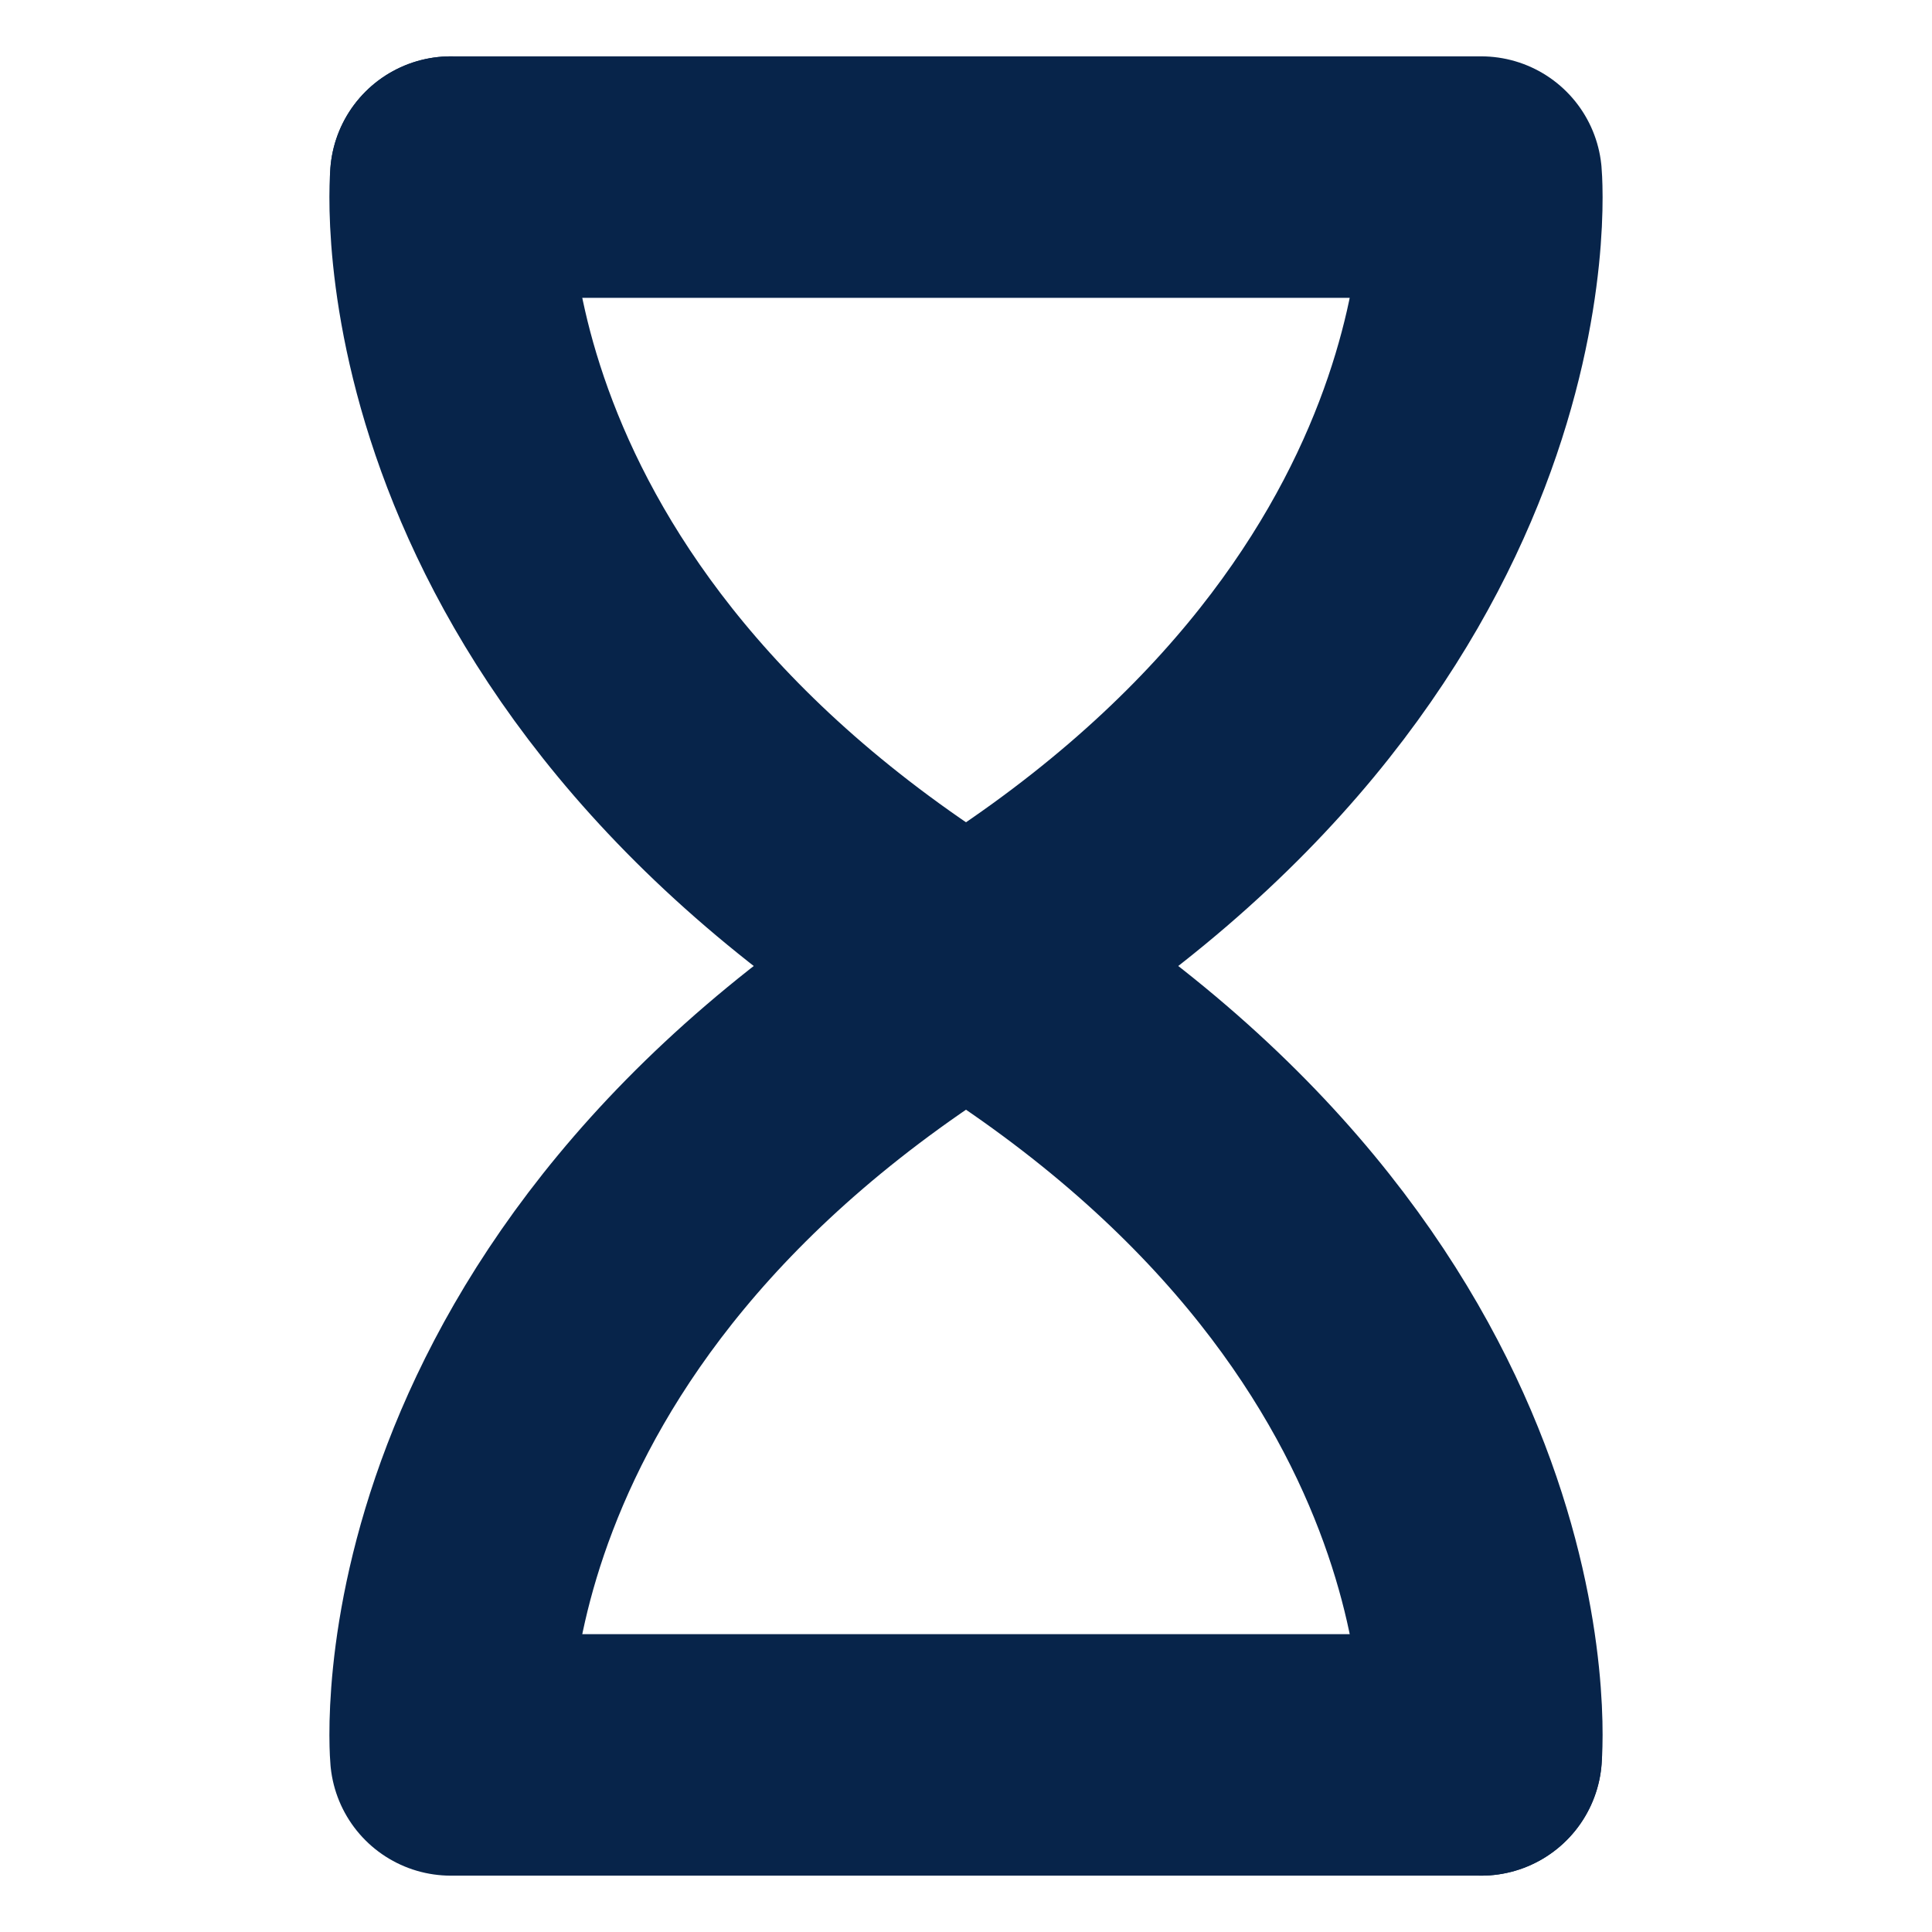
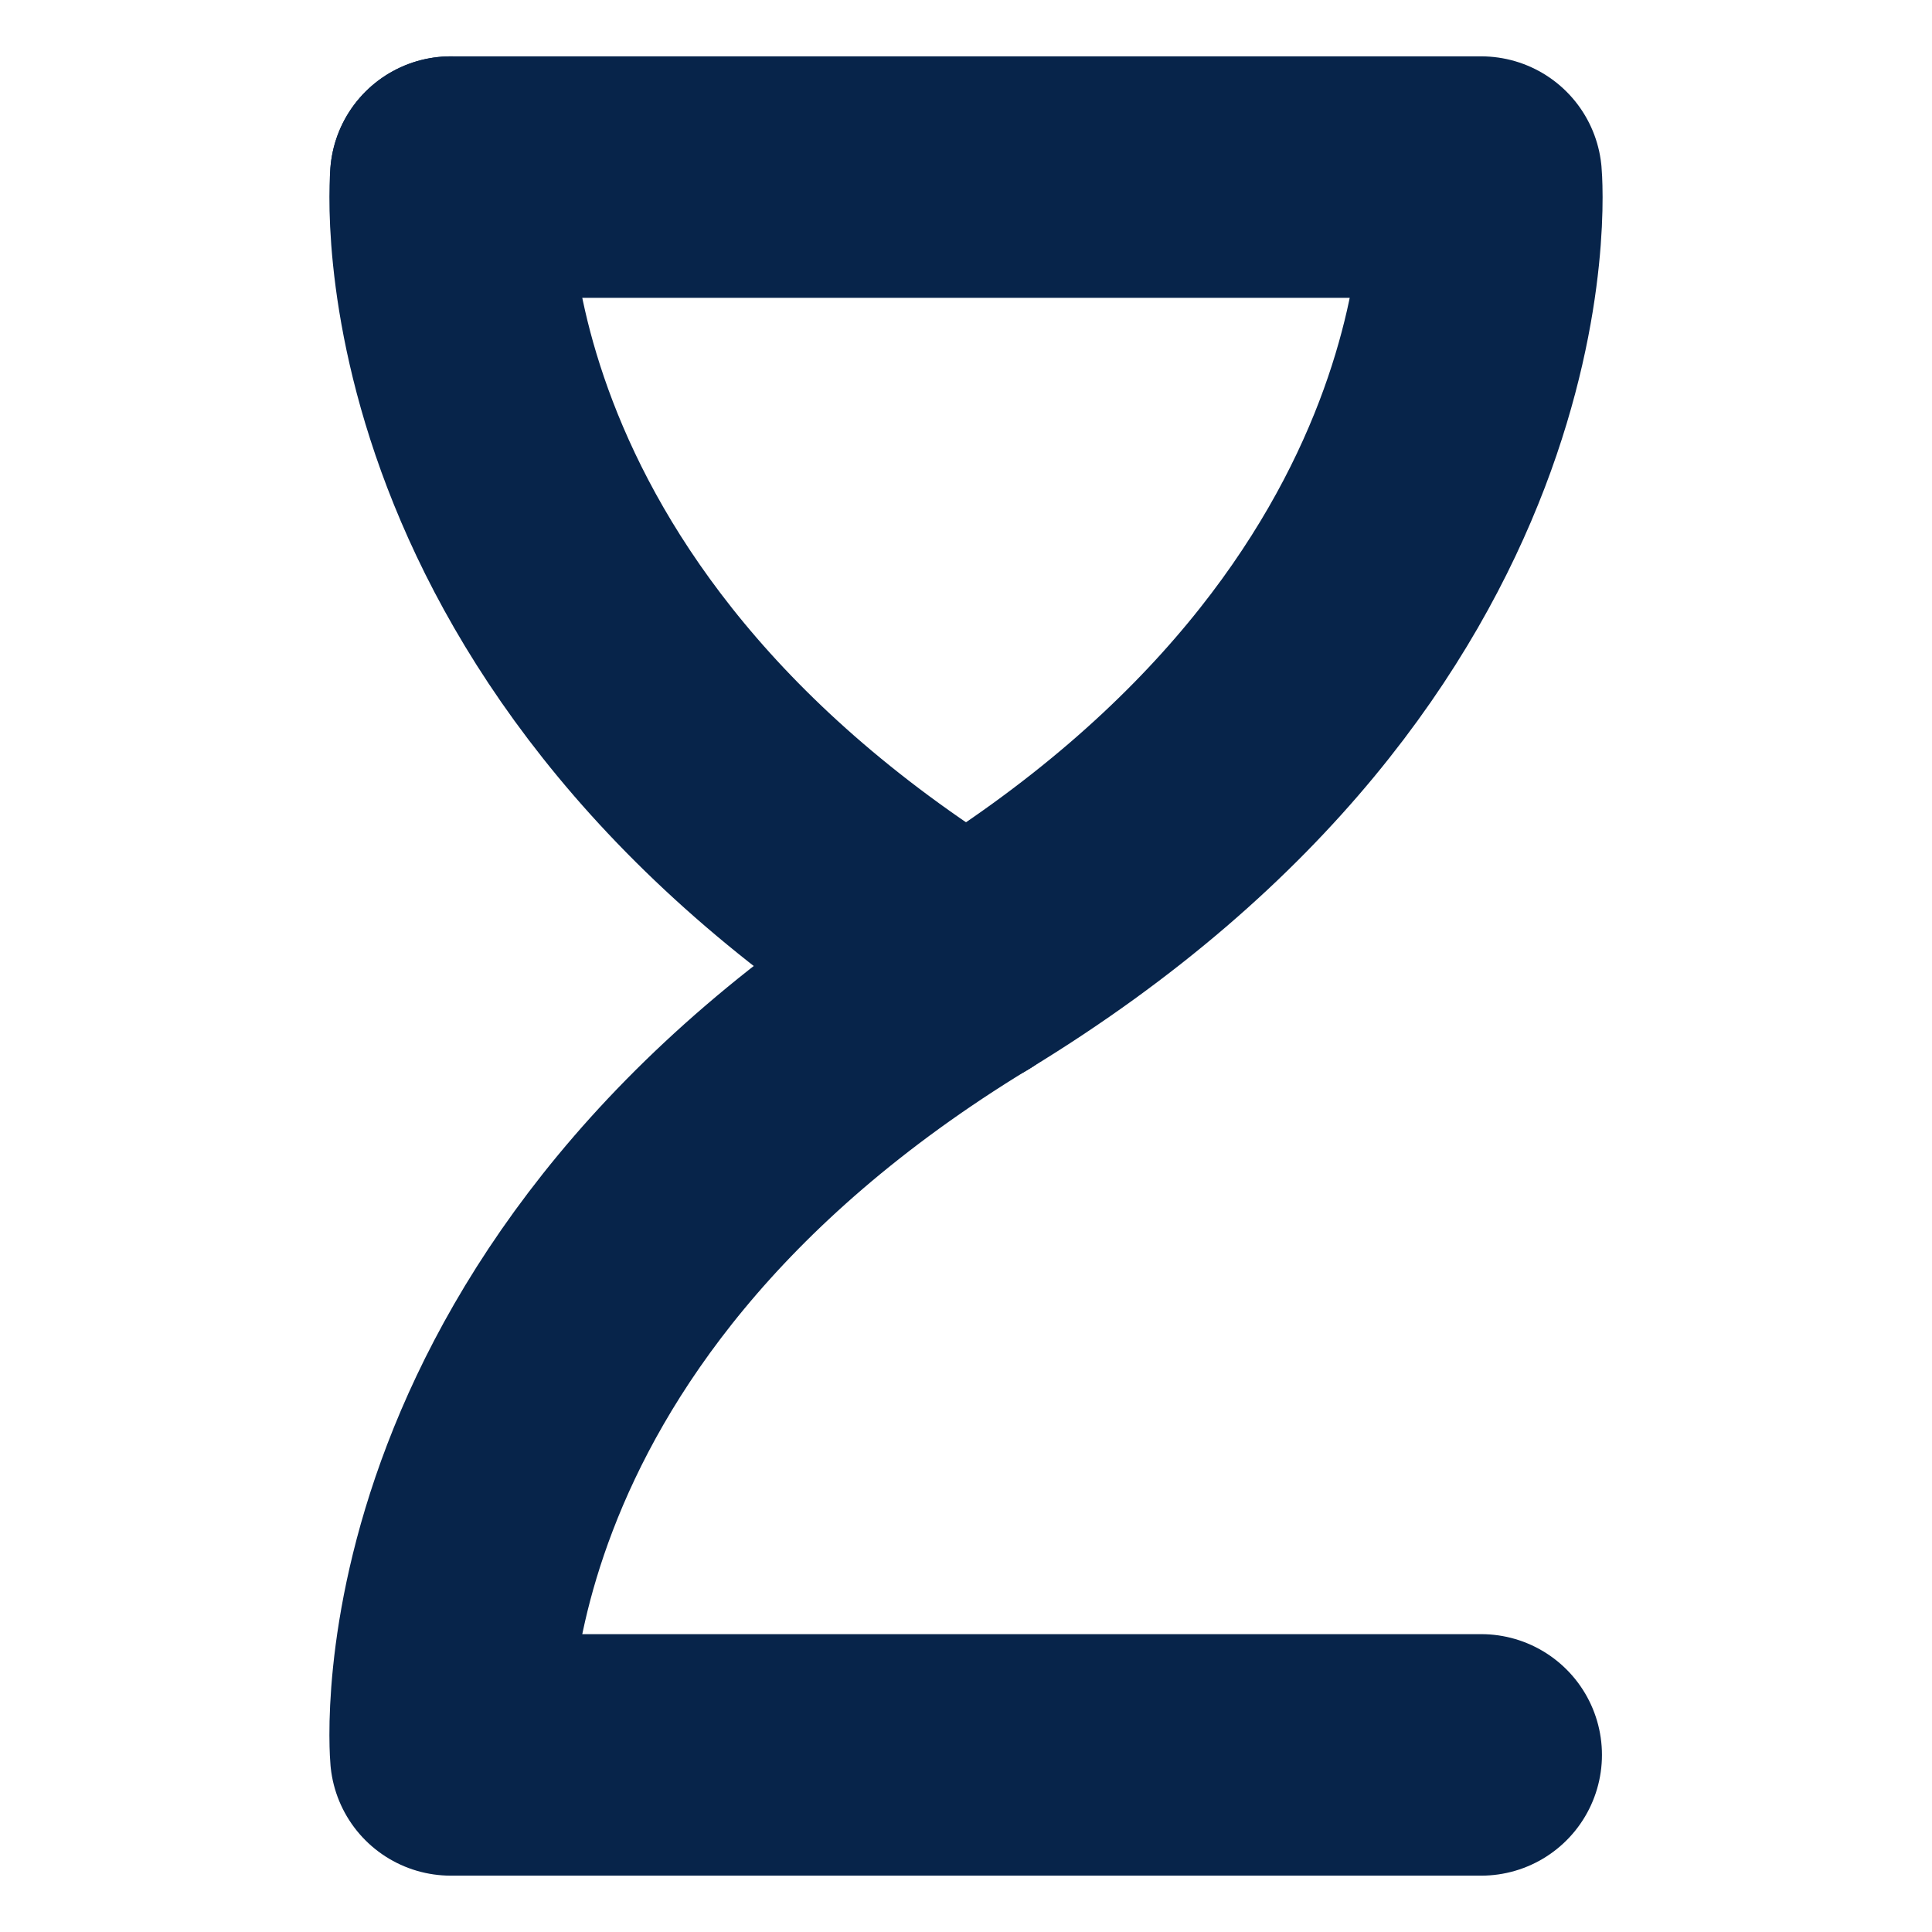
<svg xmlns="http://www.w3.org/2000/svg" version="1.1" id="Capa_1" x="0px" y="0px" viewBox="0 0 24 24" style="enable-background:new 0 0 24 24;" xml:space="preserve">
  <style type="text/css">
	.st0{fill:none;stroke:#07244A;stroke-width:3;stroke-linecap:round;stroke-linejoin:round;stroke-miterlimit:10;}
</style>
  <path class="st0" d="M5.6,2.2h12.8c0,0,0.5,5.6-6.4,9.8" />
  <path class="st0" d="M5.6,2.2c0,0-0.5,5.6,6.4,9.8" />
  <path class="st0" d="M18.4,21.8l-12.8,0c0,0-0.5-5.6,6.4-9.8" />
-   <path class="st0" d="M18.4,21.8c0,0,0.5-5.6-6.4-9.8" />
</svg>